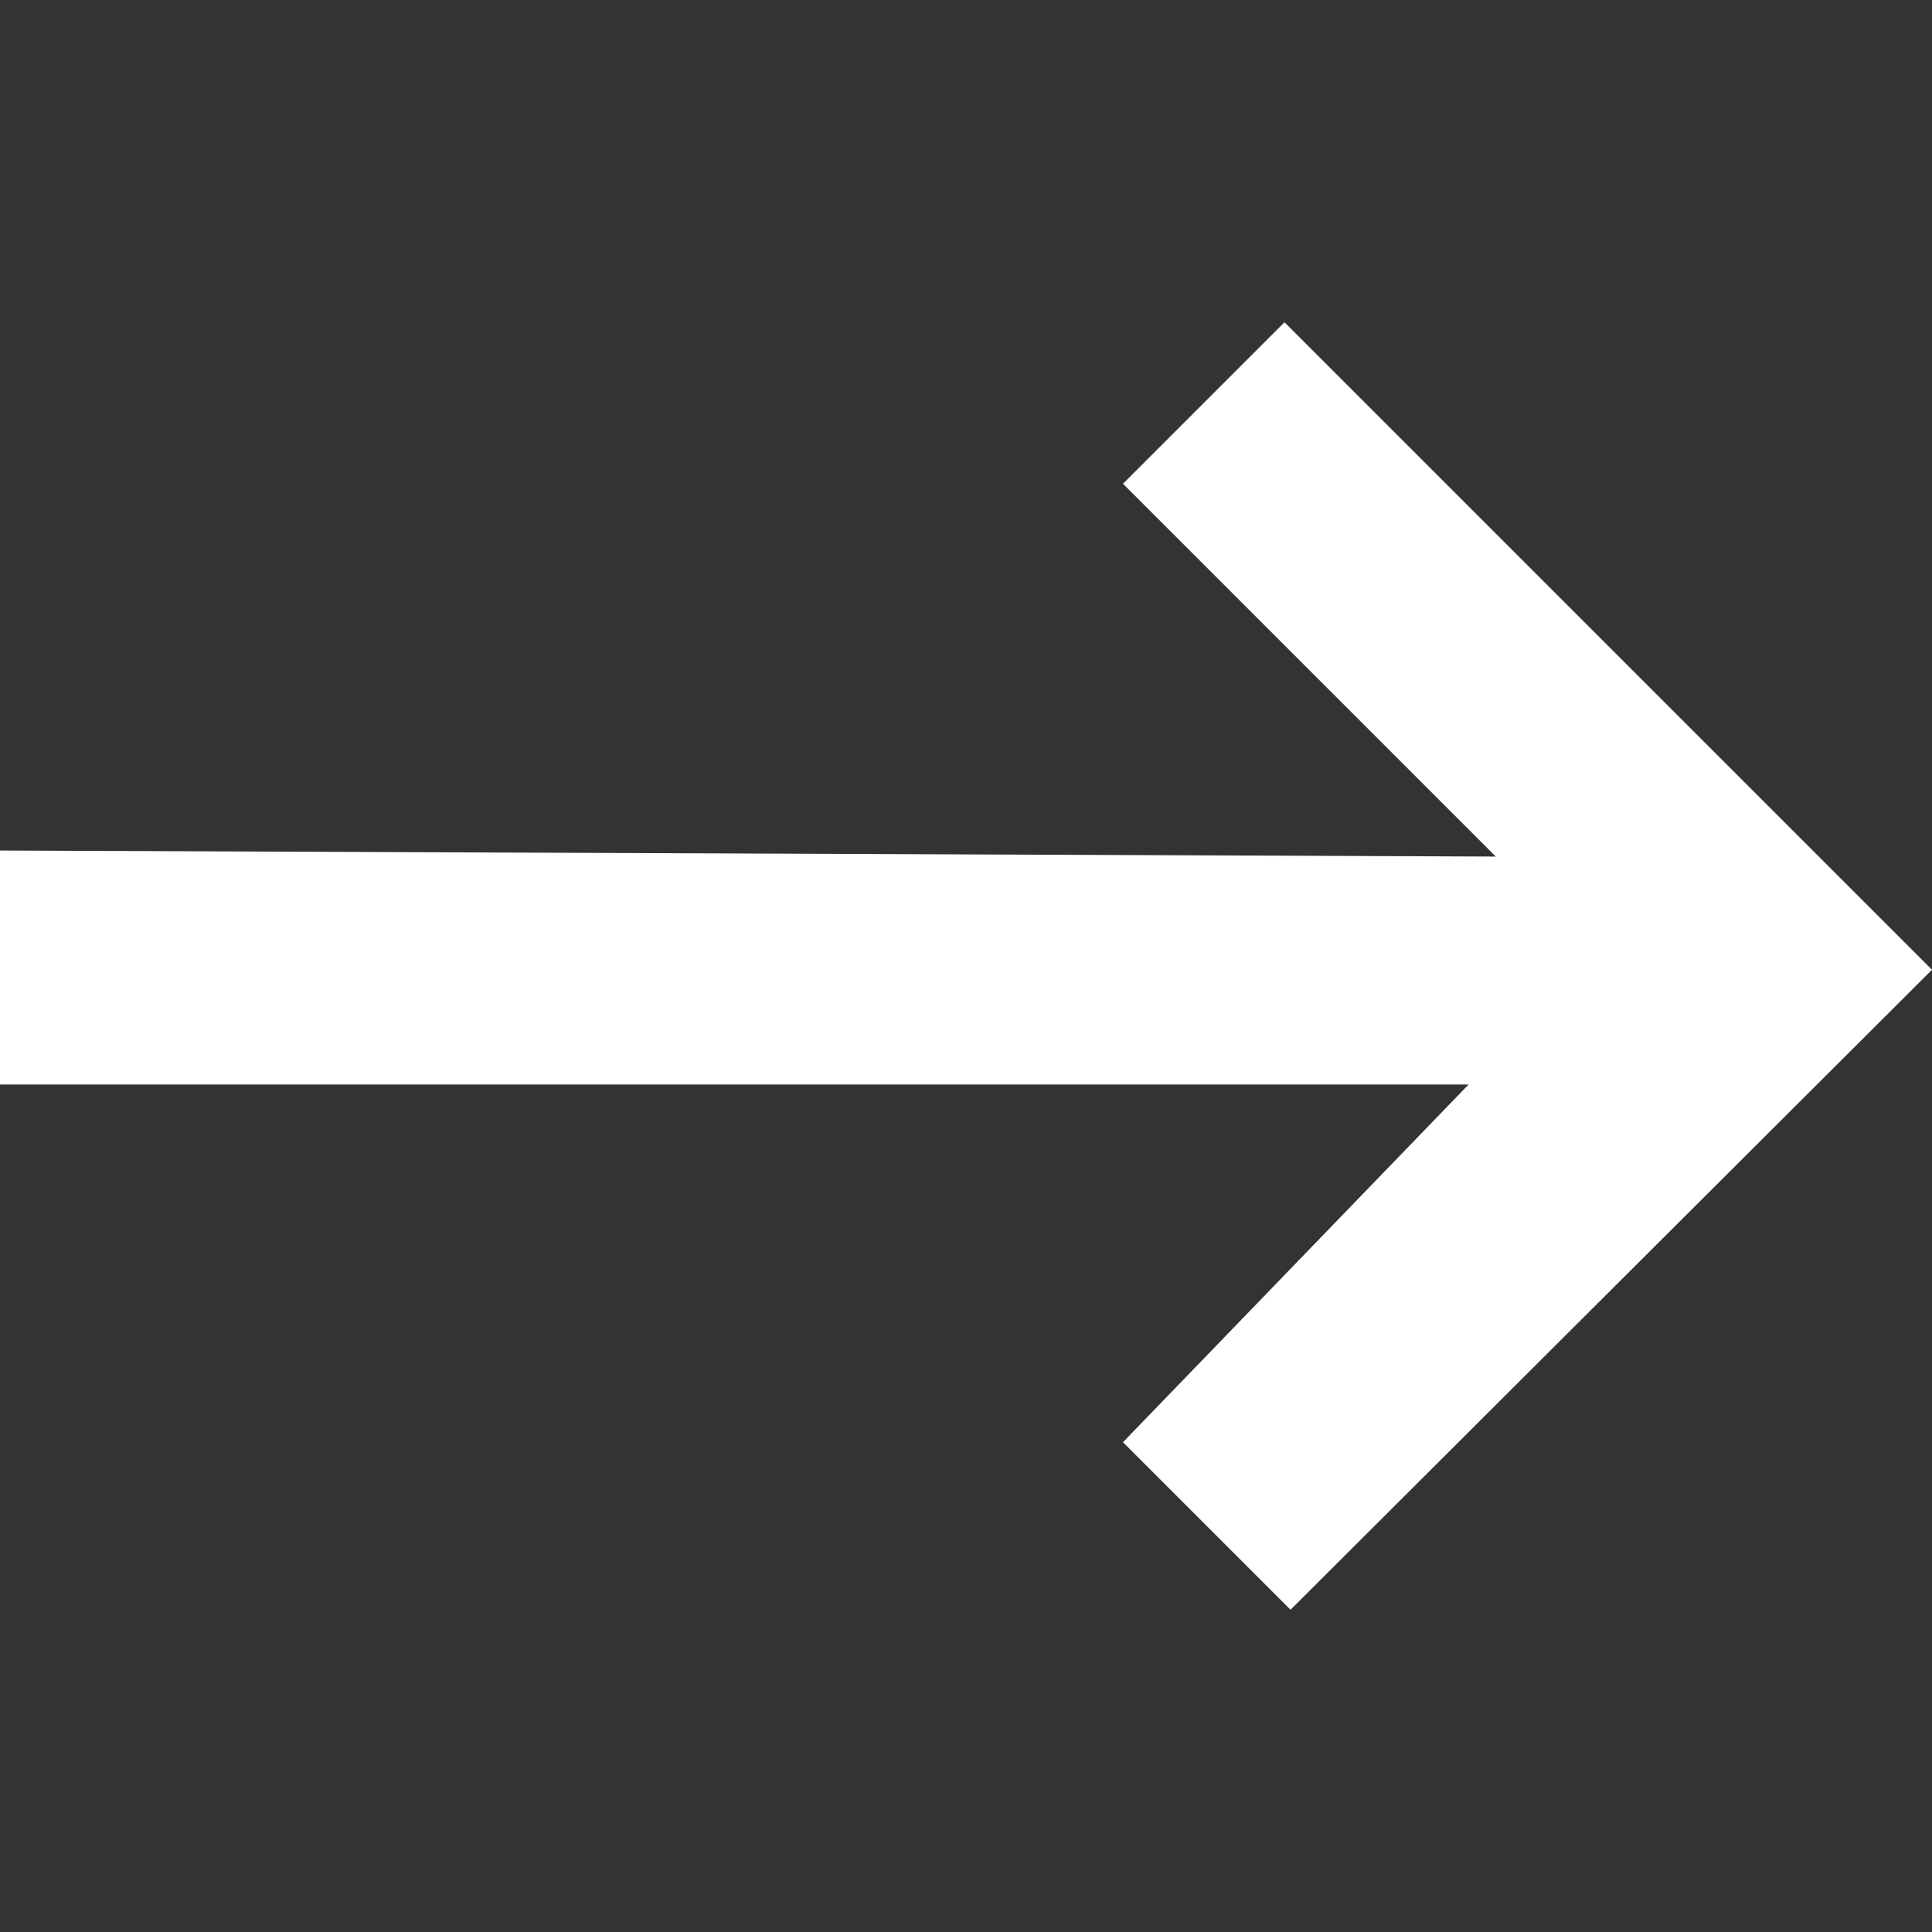
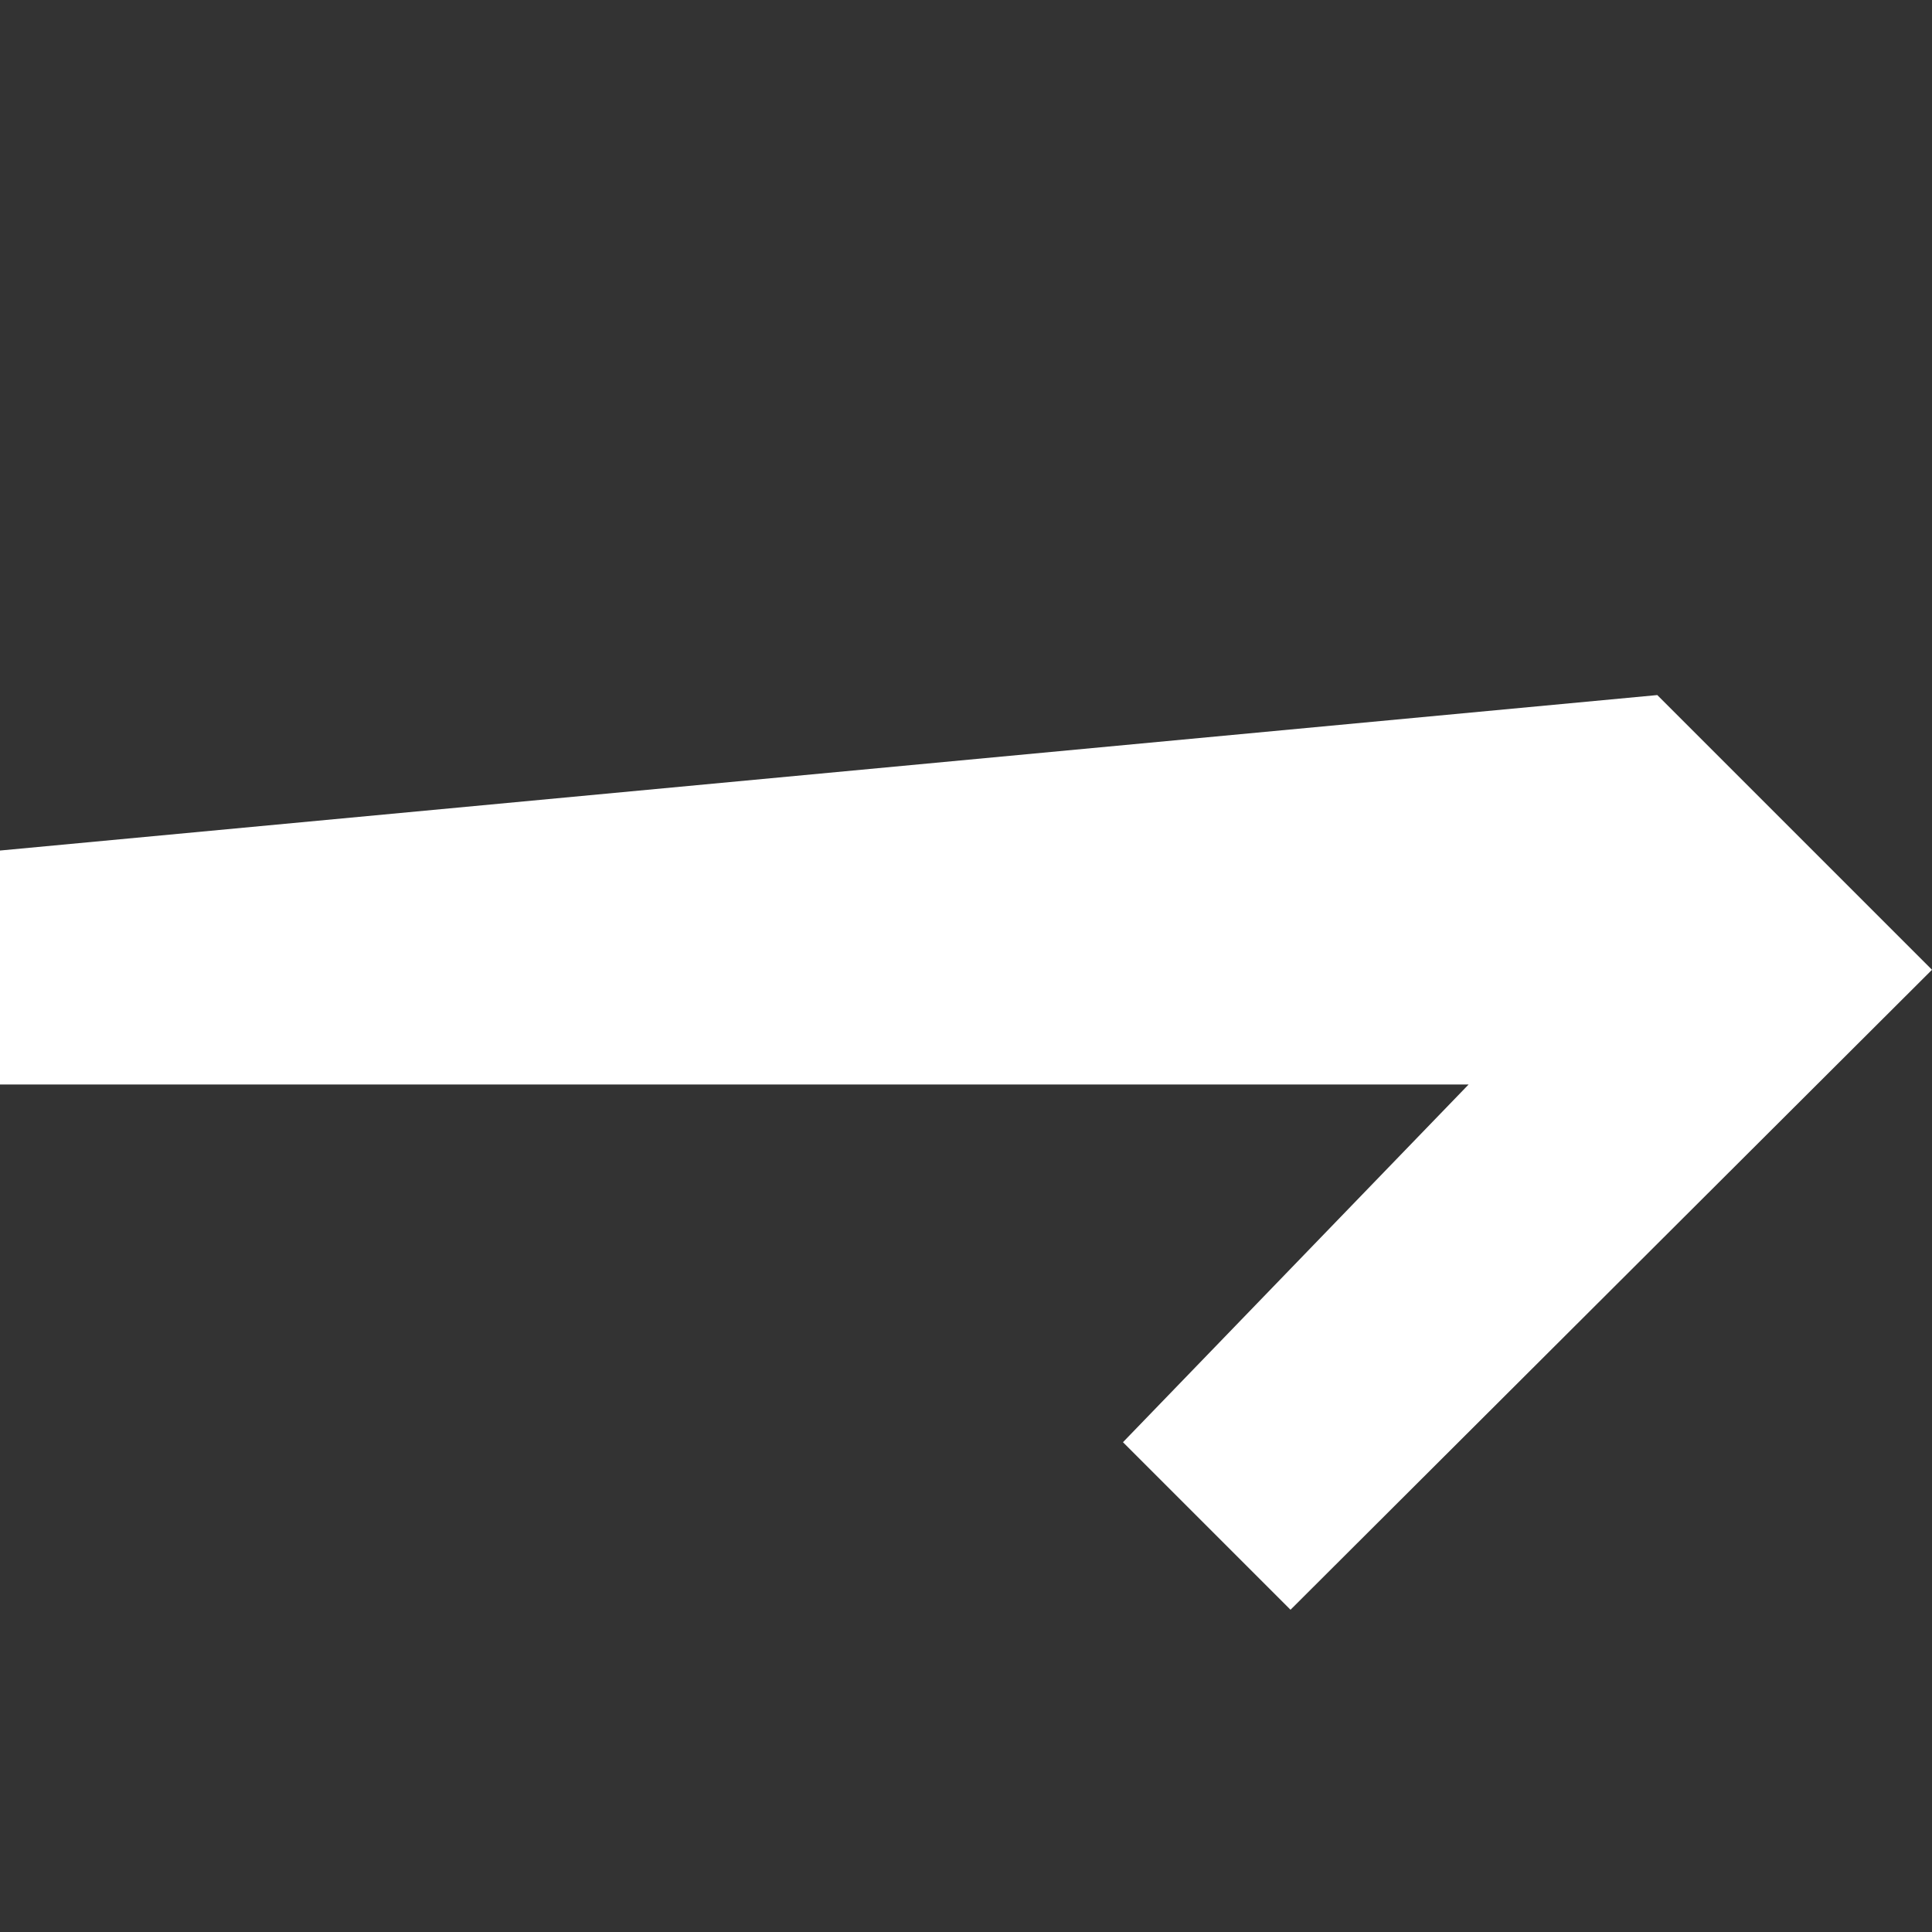
<svg xmlns="http://www.w3.org/2000/svg" id="SvgjsSvg1001" width="288" height="288" version="1.1">
  <rect width="100%" height="100%" fill="#333333" stroke="none" />
  <defs id="SvgjsDefs1002" />
  <g id="SvgjsG1008" transform="matrix(1,0,0,1,0,0)">
    <svg enable-background="new 0 0 128 85.3" viewBox="0 0 128 85.3" width="288" height="288">
-       <path d="M85.1,0L74.4,10.7l24.7,24.7L0,35v15.5h97.3L74.4,74.2l11.1,11.1L128,42.9L85.1,0z" fill="#ffffff" class="color000 svgShape" />
+       <path d="M85.1,0l24.7,24.7L0,35v15.5h97.3L74.4,74.2l11.1,11.1L128,42.9L85.1,0z" fill="#ffffff" class="color000 svgShape" />
    </svg>
  </g>
</svg>